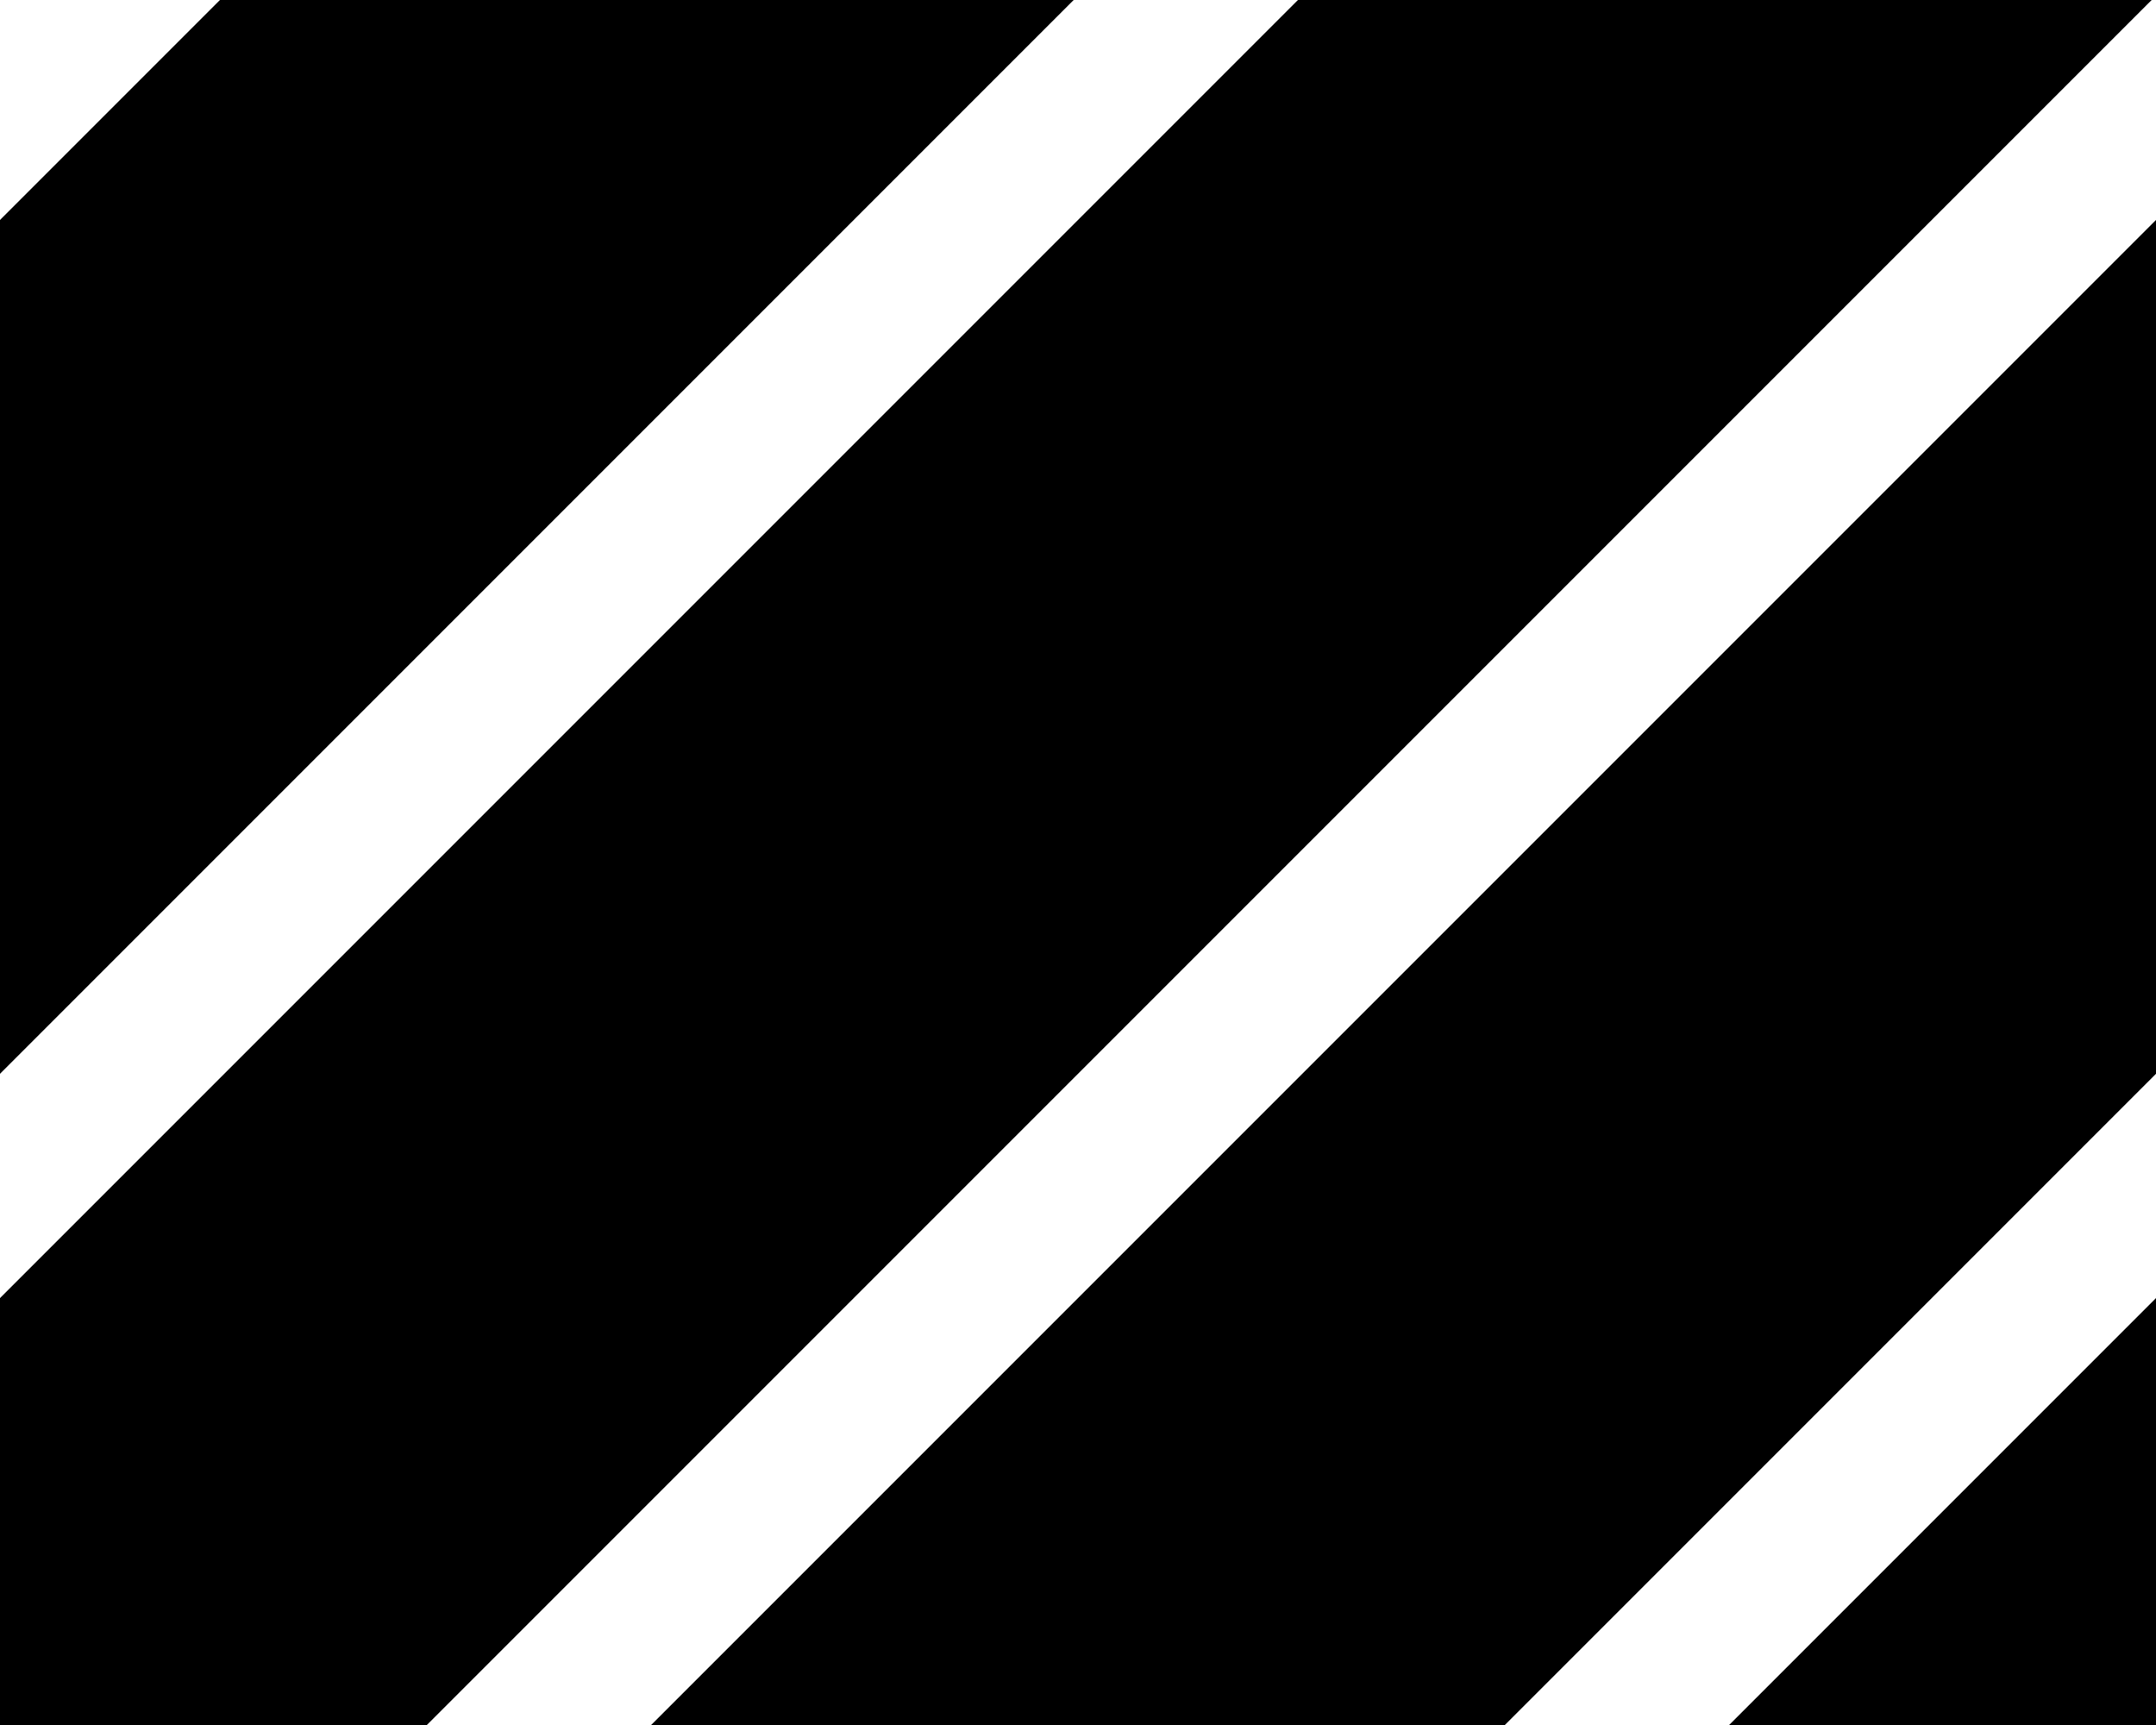
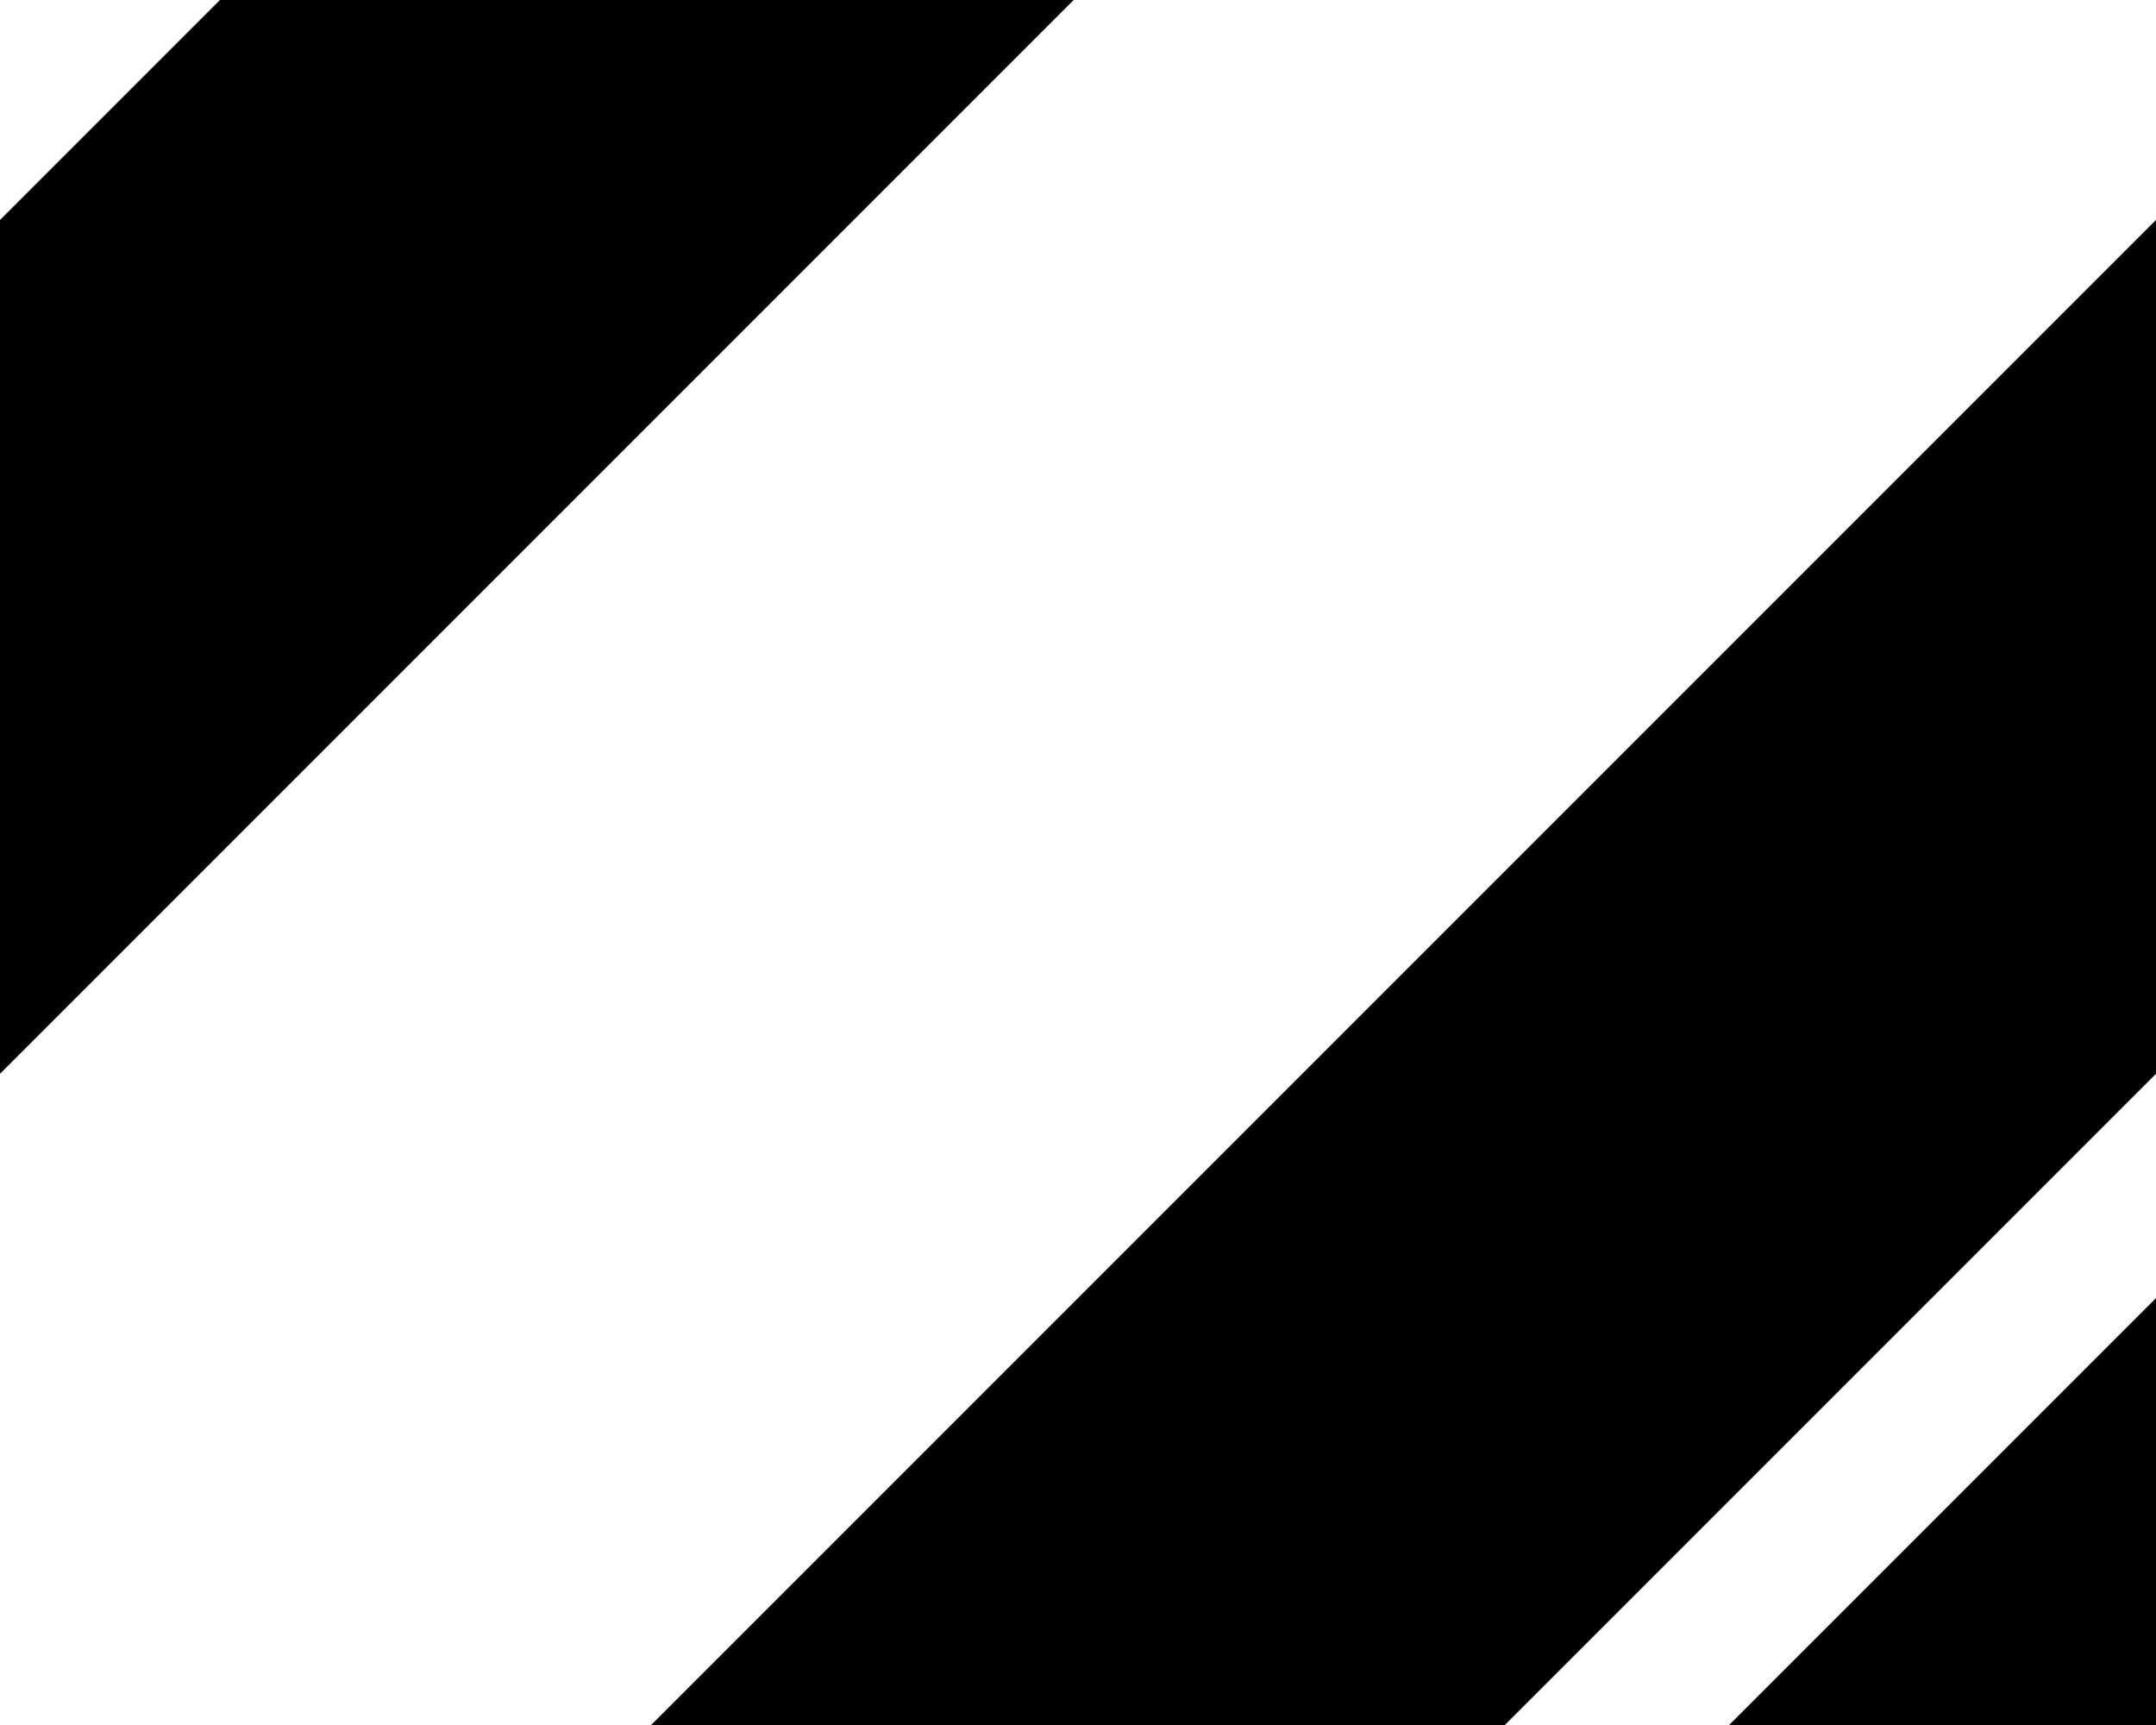
<svg xmlns="http://www.w3.org/2000/svg" preserveAspectRatio="none" overflow="visible" height="100%" viewBox="0 0 20 16" fill="none" stroke="black" stroke-width="5.6" stroke-linecap="square" stroke-miterlimit="10">
  <g transform="translate(-12, 0)">
-     <path d="M28,0L10,18" />
    <path d="M18,0L0,18" />
    <path d="M48,0L30,18" />
    <path d="M38,0L20,18" />
  </g>
</svg>